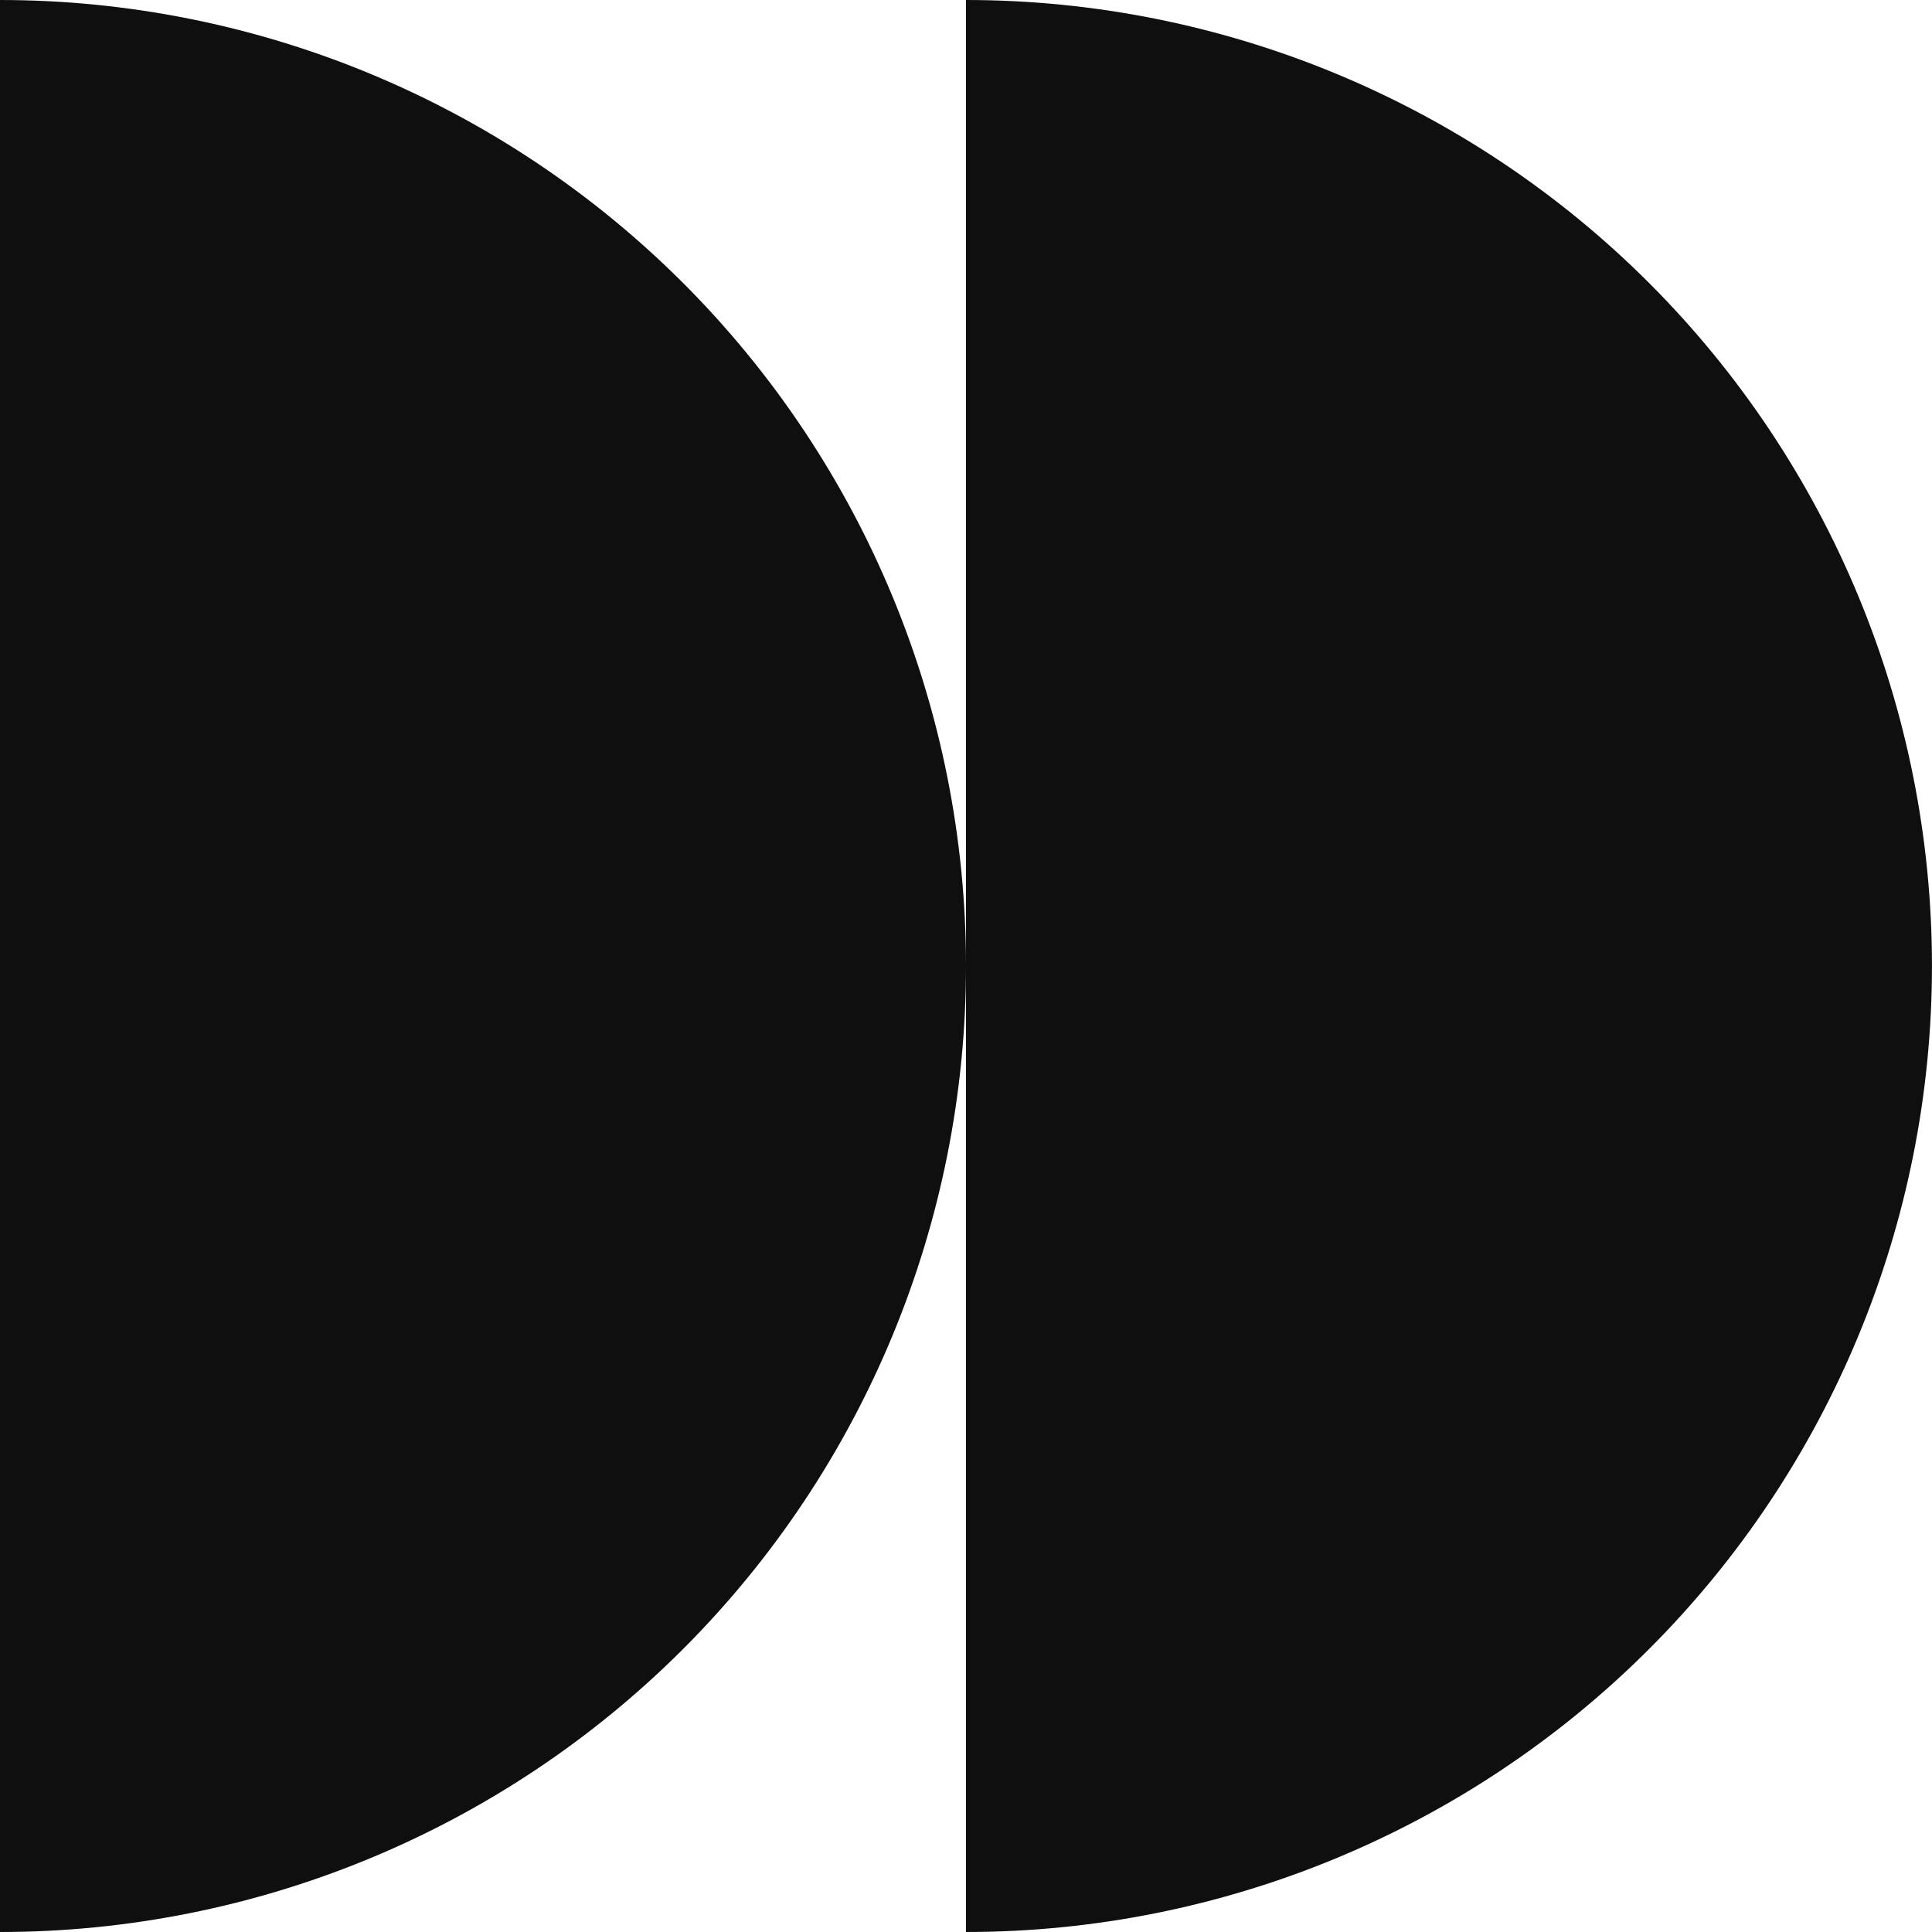
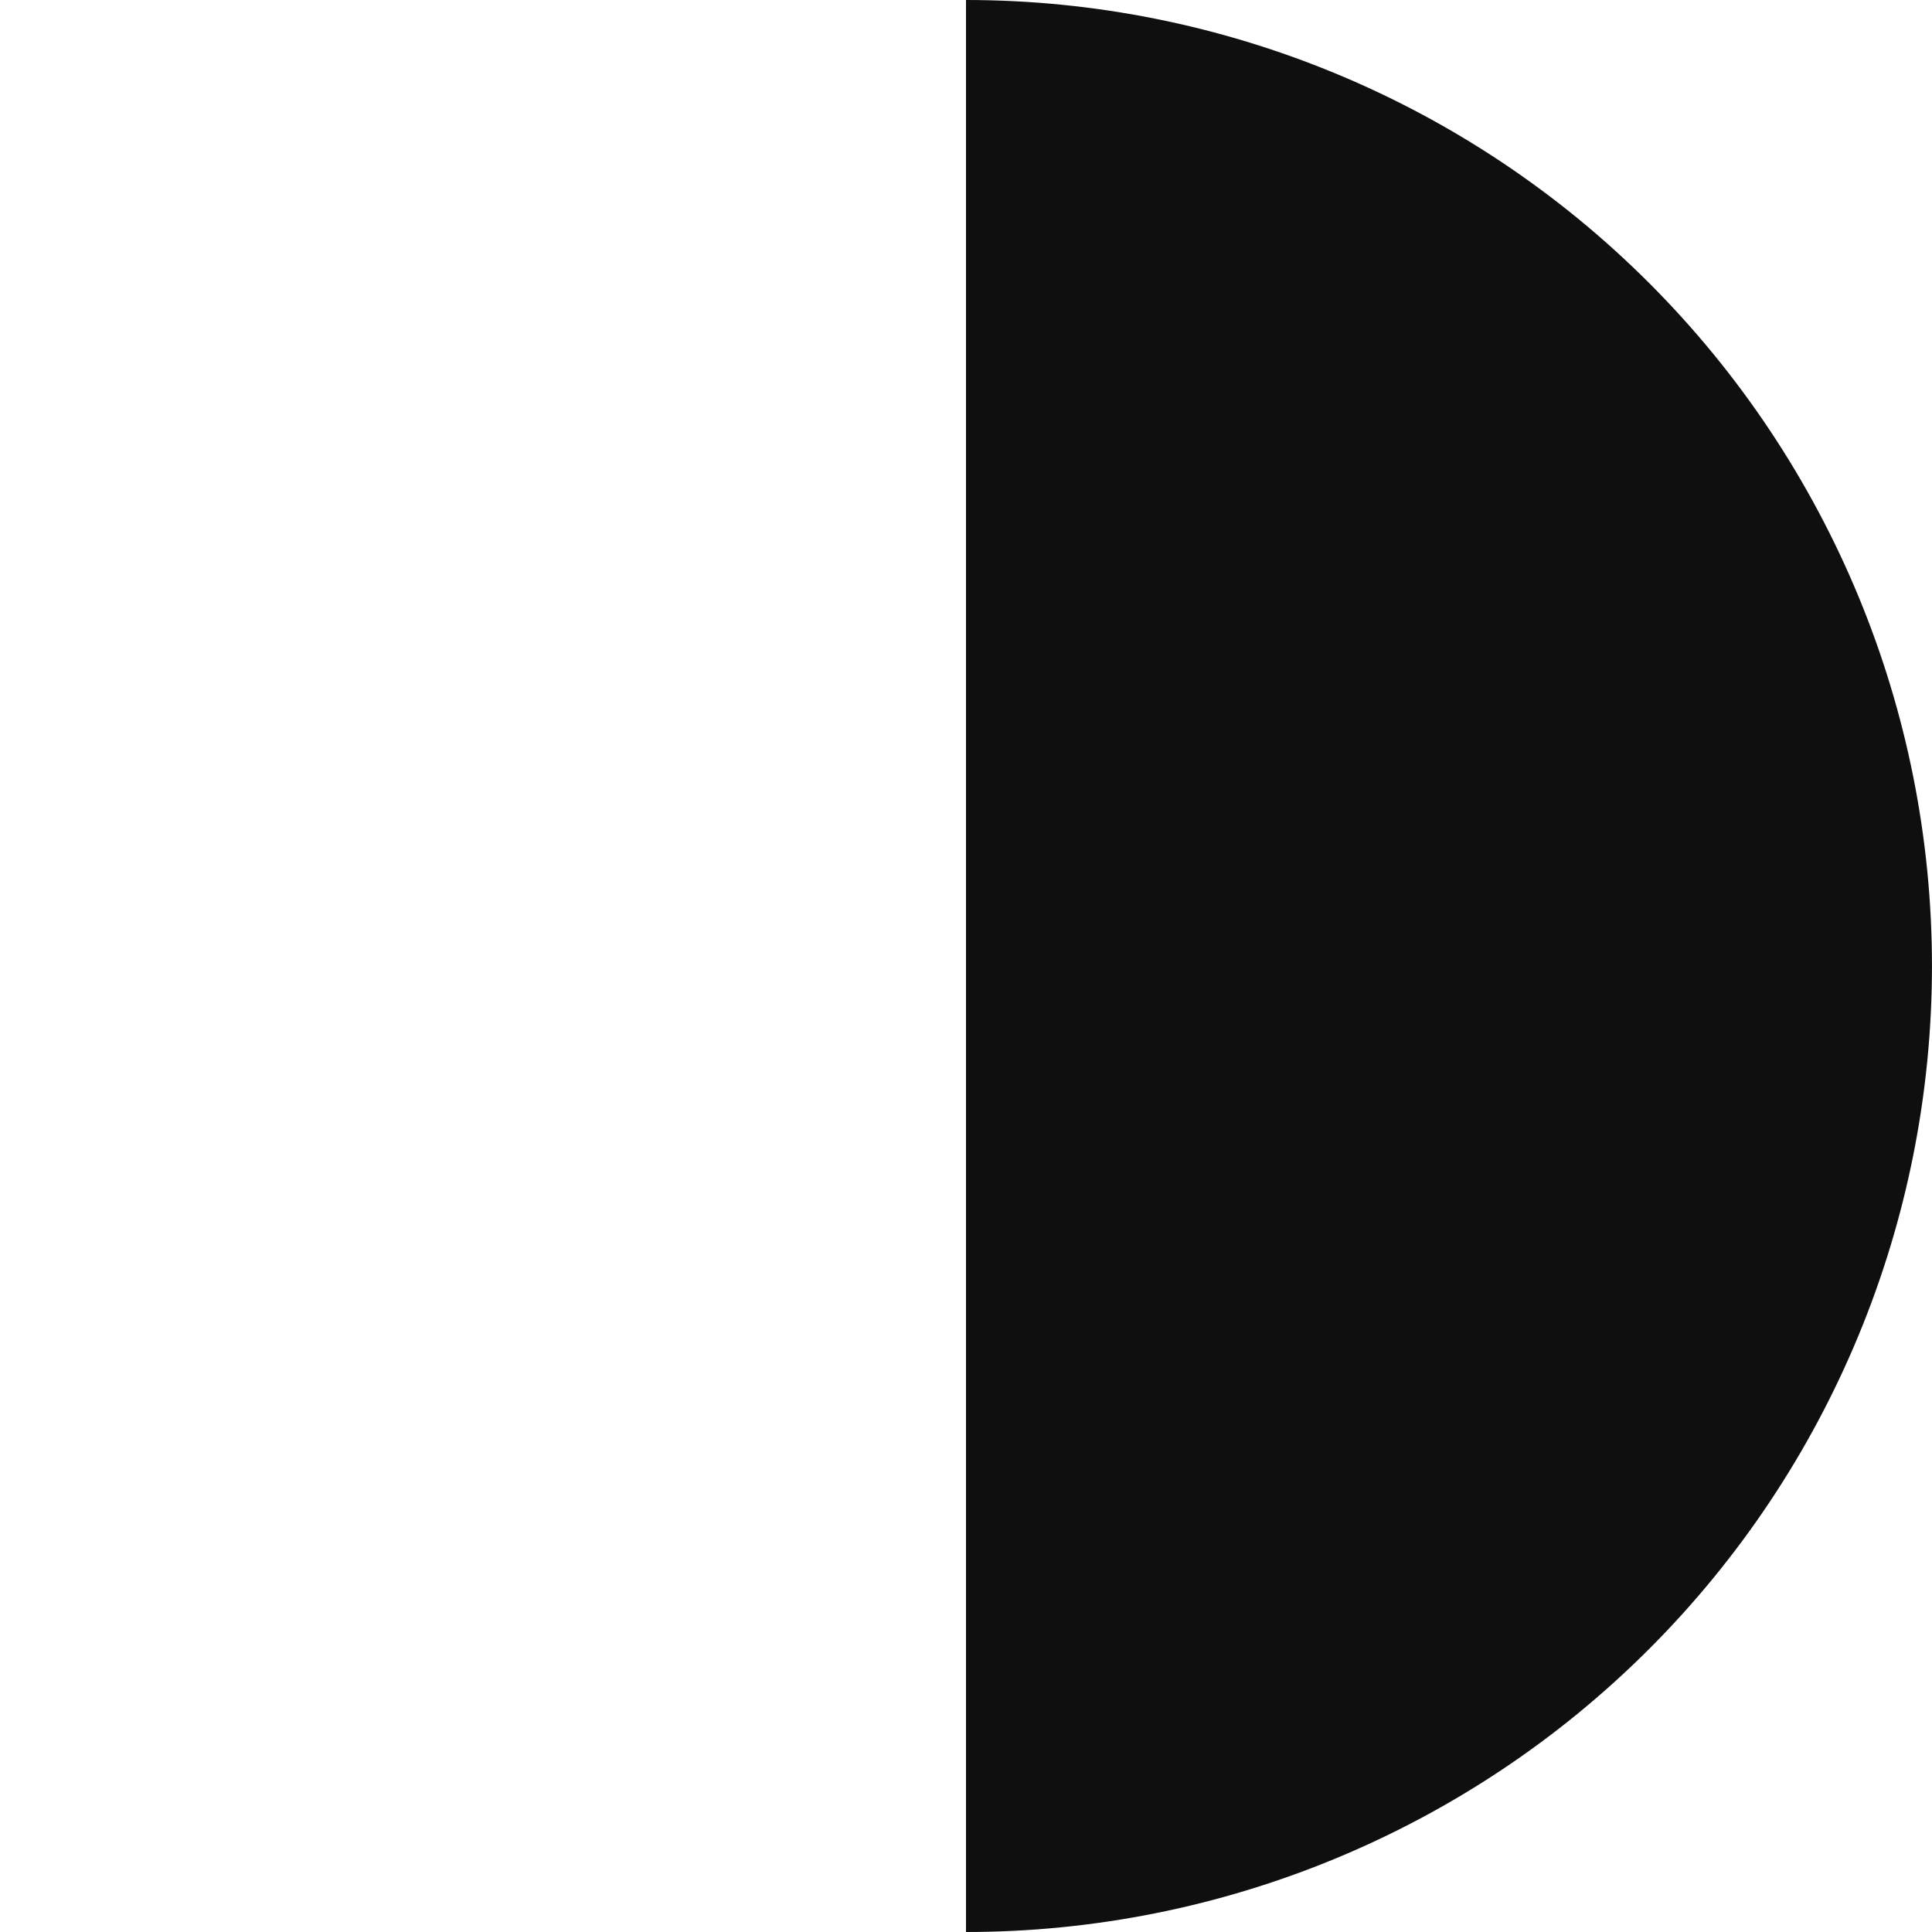
<svg xmlns="http://www.w3.org/2000/svg" width="52" height="52" viewBox="0 0 52 52" fill="none">
  <path d="M26 52C32.895 52 39.508 49.261 44.384 44.385C49.26 39.509 51.999 32.896 51.999 26C51.999 19.104 49.26 12.491 44.384 7.615C39.508 2.739 32.895 2.40725e-05 26 2.27299e-05L26 26L26 52Z" fill="#0F0F0F" />
-   <path d="M-0 52C6.895 52 13.508 49.261 18.384 44.385C23.26 39.509 26 32.896 26 26C26 19.104 23.26 12.491 18.384 7.615C13.508 2.739 6.895 1.34263e-06 -0 0L-0 52Z" fill="#0F0F0F" />
</svg>